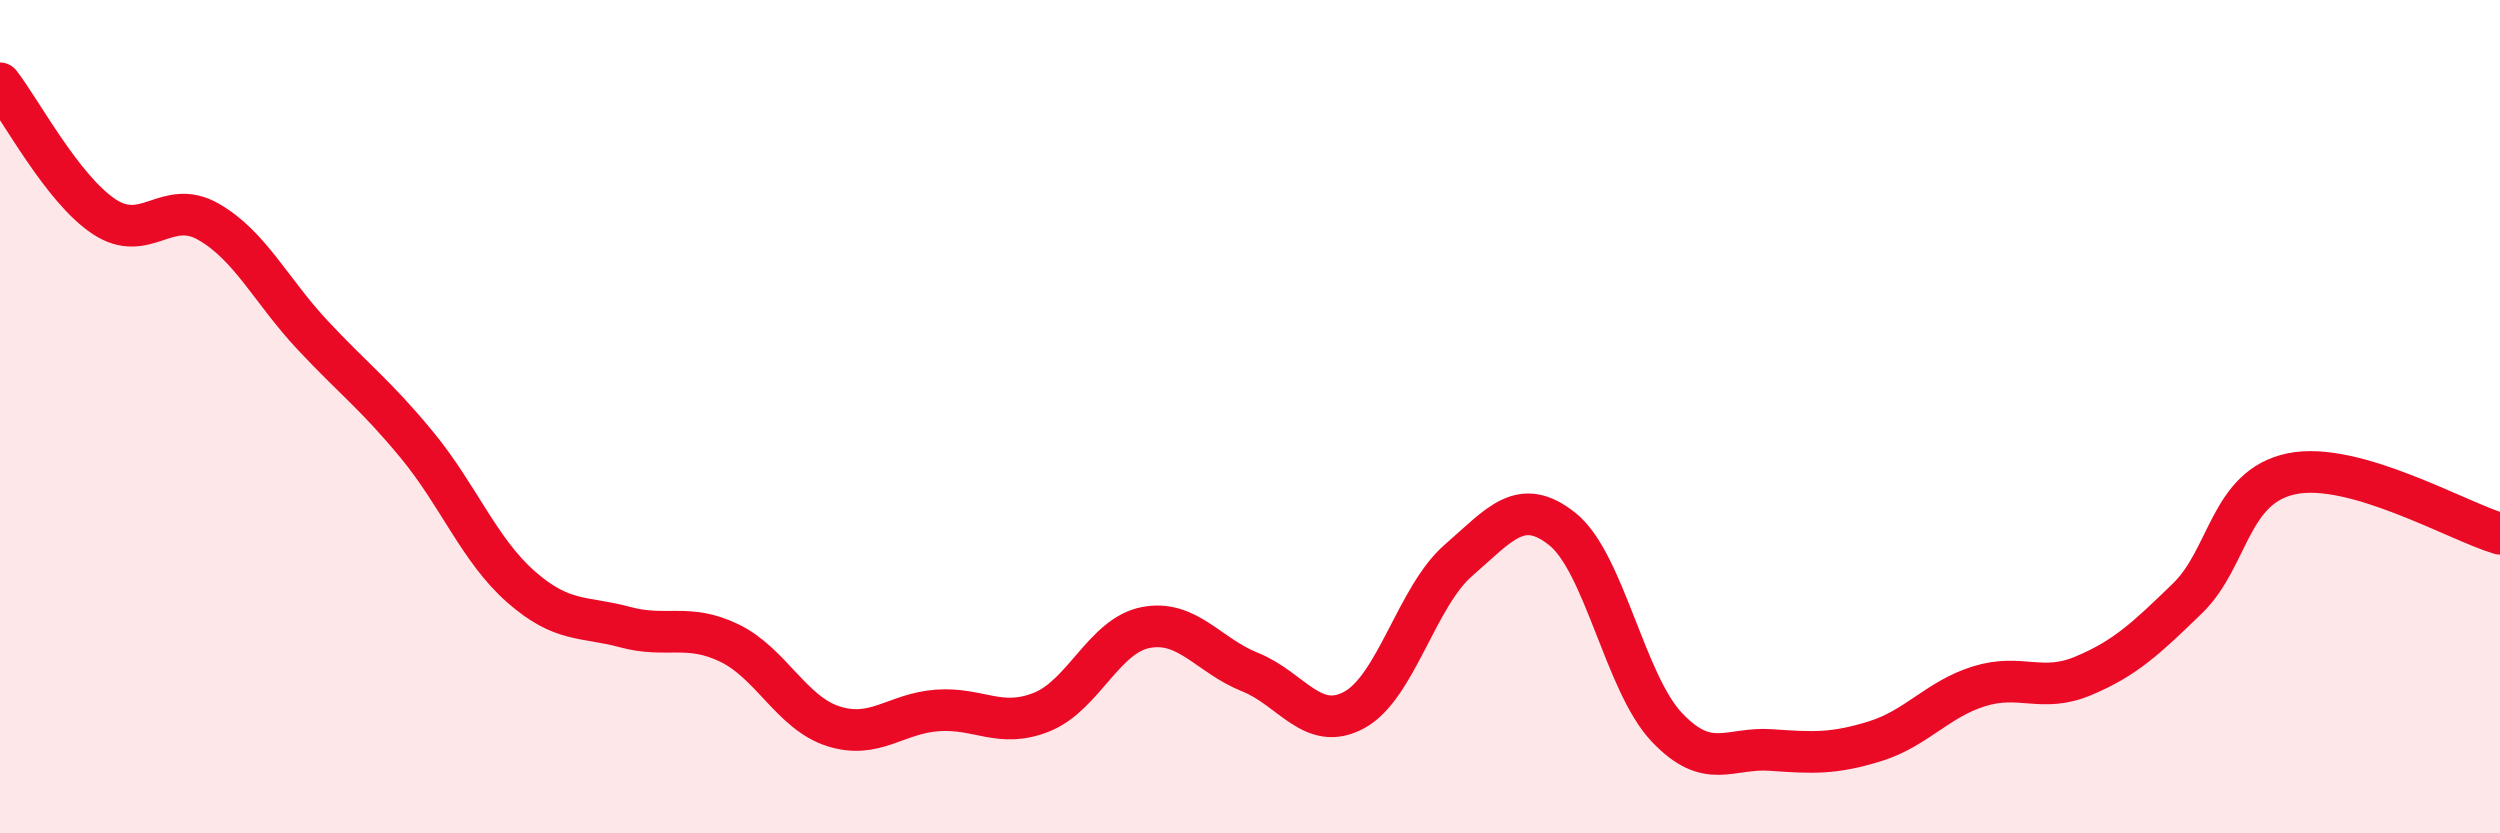
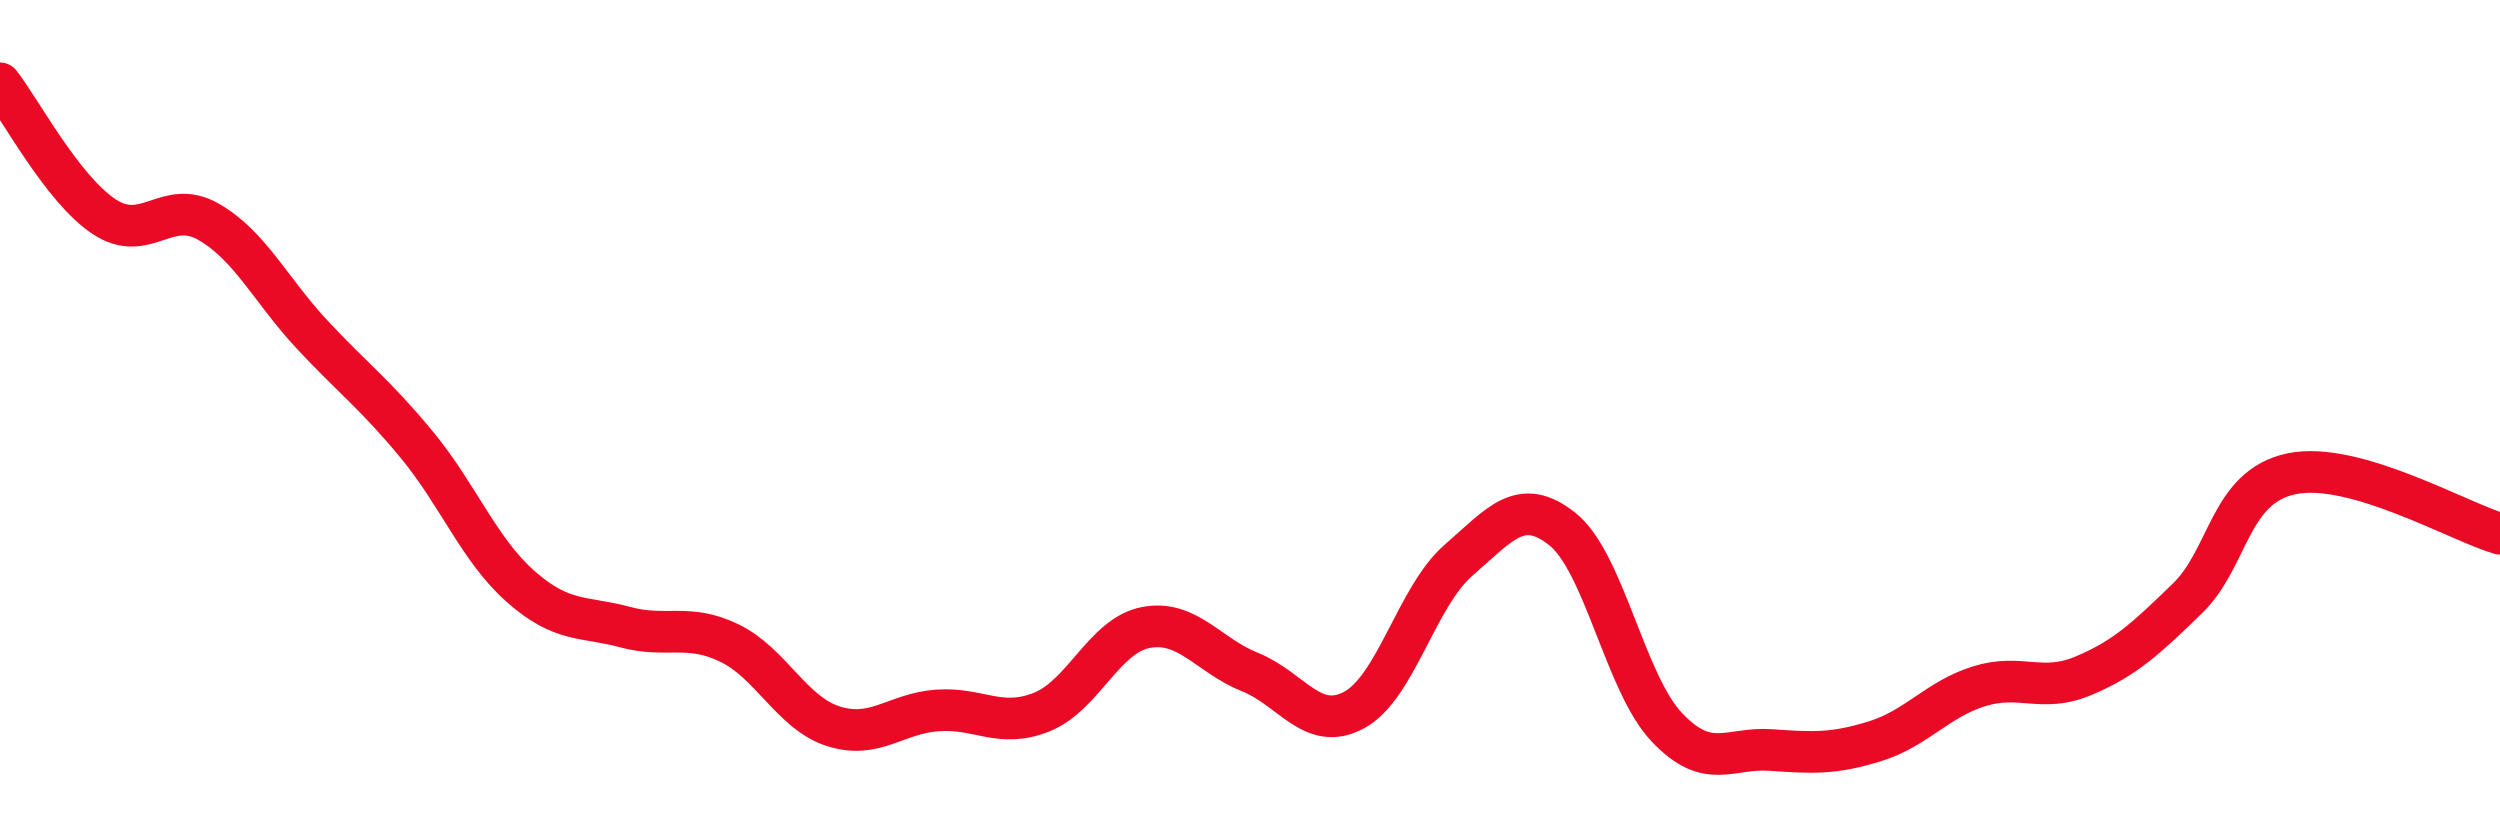
<svg xmlns="http://www.w3.org/2000/svg" width="60" height="20" viewBox="0 0 60 20">
-   <path d="M 0,2 C 0.5,2.64 1.5,4.54 2.5,5.2 C 3.5,5.86 4,4.75 5,5.32 C 6,5.89 6.5,6.97 7.5,8.04 C 8.5,9.11 9,9.46 10,10.67 C 11,11.88 11.5,13.2 12.5,14.08 C 13.5,14.96 14,14.78 15,15.05 C 16,15.32 16.5,14.95 17.5,15.43 C 18.5,15.91 19,17.11 20,17.43 C 21,17.75 21.5,17.12 22.5,17.05 C 23.5,16.98 24,17.49 25,17.09 C 26,16.69 26.5,15.25 27.5,15.06 C 28.5,14.87 29,15.73 30,16.13 C 31,16.53 31.5,17.58 32.5,17.04 C 33.5,16.5 34,14.32 35,13.45 C 36,12.58 36.5,11.9 37.5,12.7 C 38.5,13.5 39,16.39 40,17.45 C 41,18.51 41.5,17.93 42.5,18 C 43.5,18.07 44,18.1 45,17.79 C 46,17.48 46.5,16.78 47.5,16.47 C 48.5,16.16 49,16.64 50,16.22 C 51,15.8 51.5,15.33 52.5,14.36 C 53.5,13.39 53.5,11.68 55,11.37 C 56.5,11.06 59,12.52 60,12.81L60 20L0 20Z" fill="#EB0A25" opacity="0.1" stroke-linecap="round" stroke-linejoin="round" />
  <path d="M 0,2 C 0.5,2.64 1.5,4.54 2.5,5.2 C 3.5,5.86 4,4.75 5,5.32 C 6,5.89 6.5,6.97 7.5,8.04 C 8.5,9.11 9,9.46 10,10.67 C 11,11.88 11.5,13.2 12.5,14.08 C 13.5,14.96 14,14.78 15,15.05 C 16,15.32 16.5,14.95 17.5,15.43 C 18.5,15.91 19,17.11 20,17.43 C 21,17.75 21.5,17.12 22.5,17.05 C 23.5,16.98 24,17.49 25,17.09 C 26,16.69 26.5,15.25 27.5,15.06 C 28.5,14.87 29,15.73 30,16.13 C 31,16.53 31.5,17.58 32.5,17.04 C 33.5,16.5 34,14.32 35,13.45 C 36,12.58 36.5,11.9 37.5,12.7 C 38.5,13.5 39,16.39 40,17.45 C 41,18.51 41.5,17.93 42.5,18 C 43.5,18.07 44,18.1 45,17.79 C 46,17.48 46.5,16.78 47.5,16.47 C 48.5,16.16 49,16.64 50,16.22 C 51,15.8 51.5,15.33 52.5,14.36 C 53.5,13.39 53.5,11.68 55,11.37 C 56.5,11.06 59,12.52 60,12.81" stroke="#EB0A25" stroke-width="1" fill="none" stroke-linecap="round" stroke-linejoin="round" />
</svg>